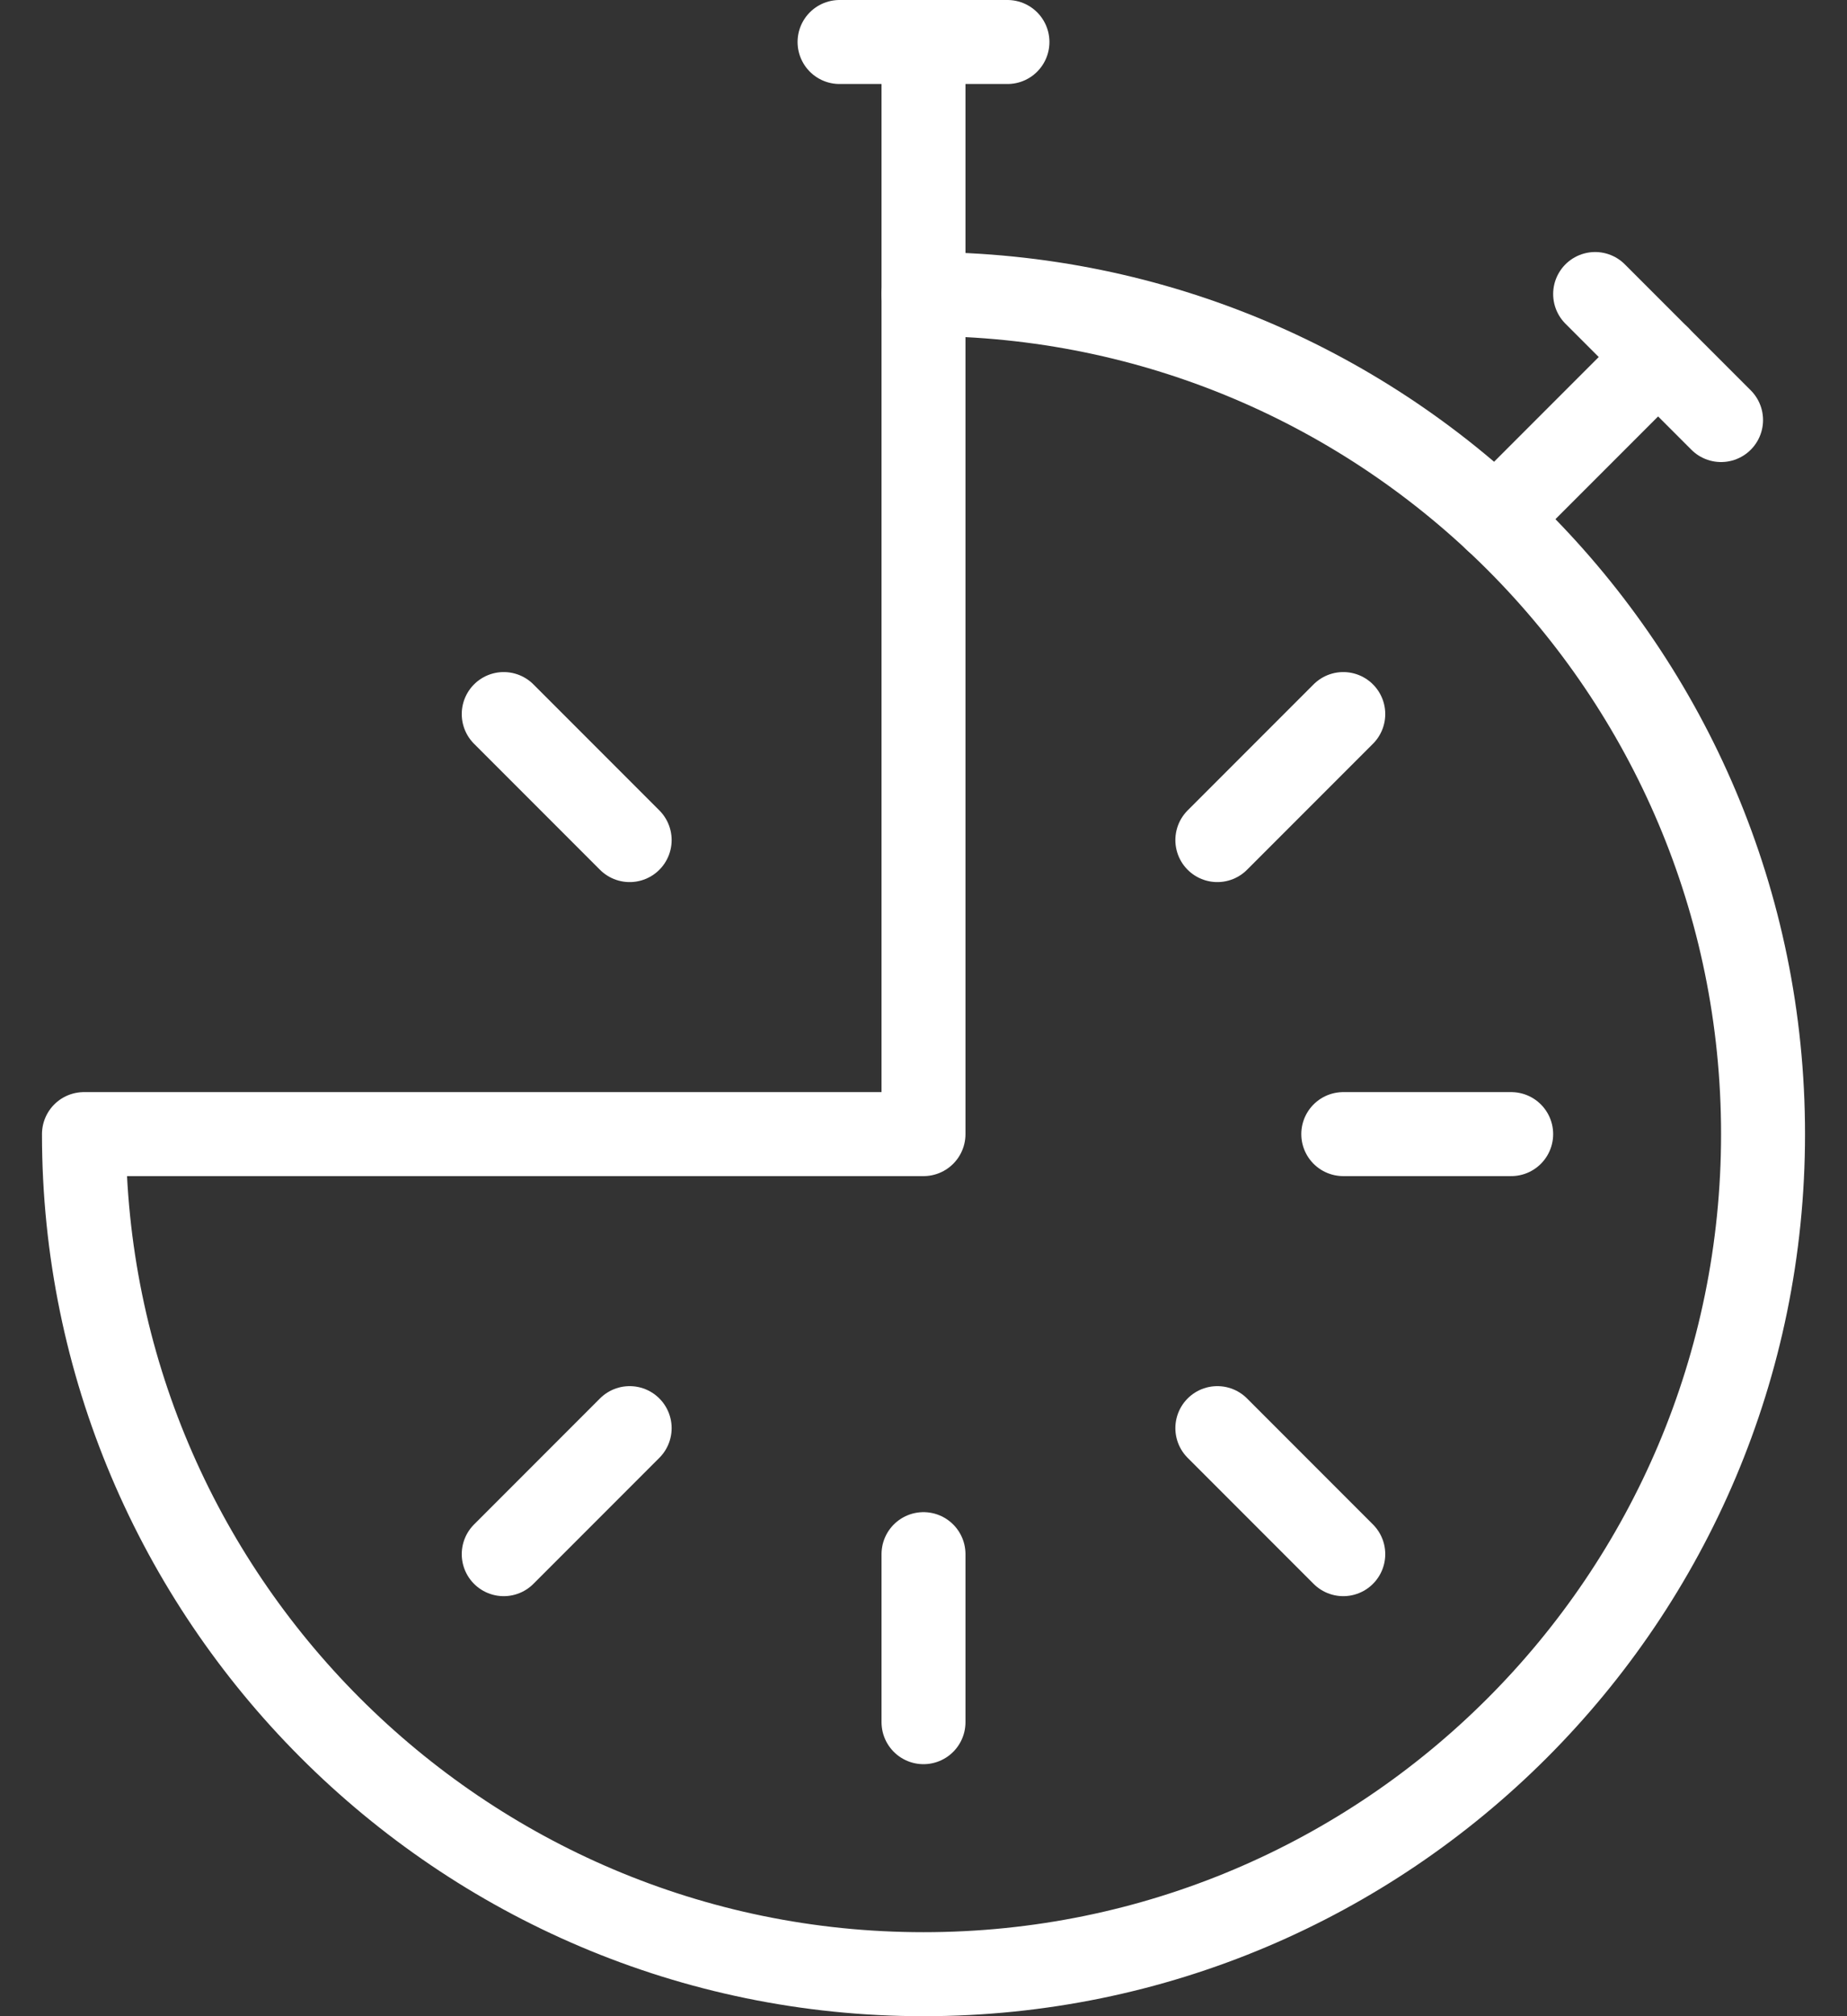
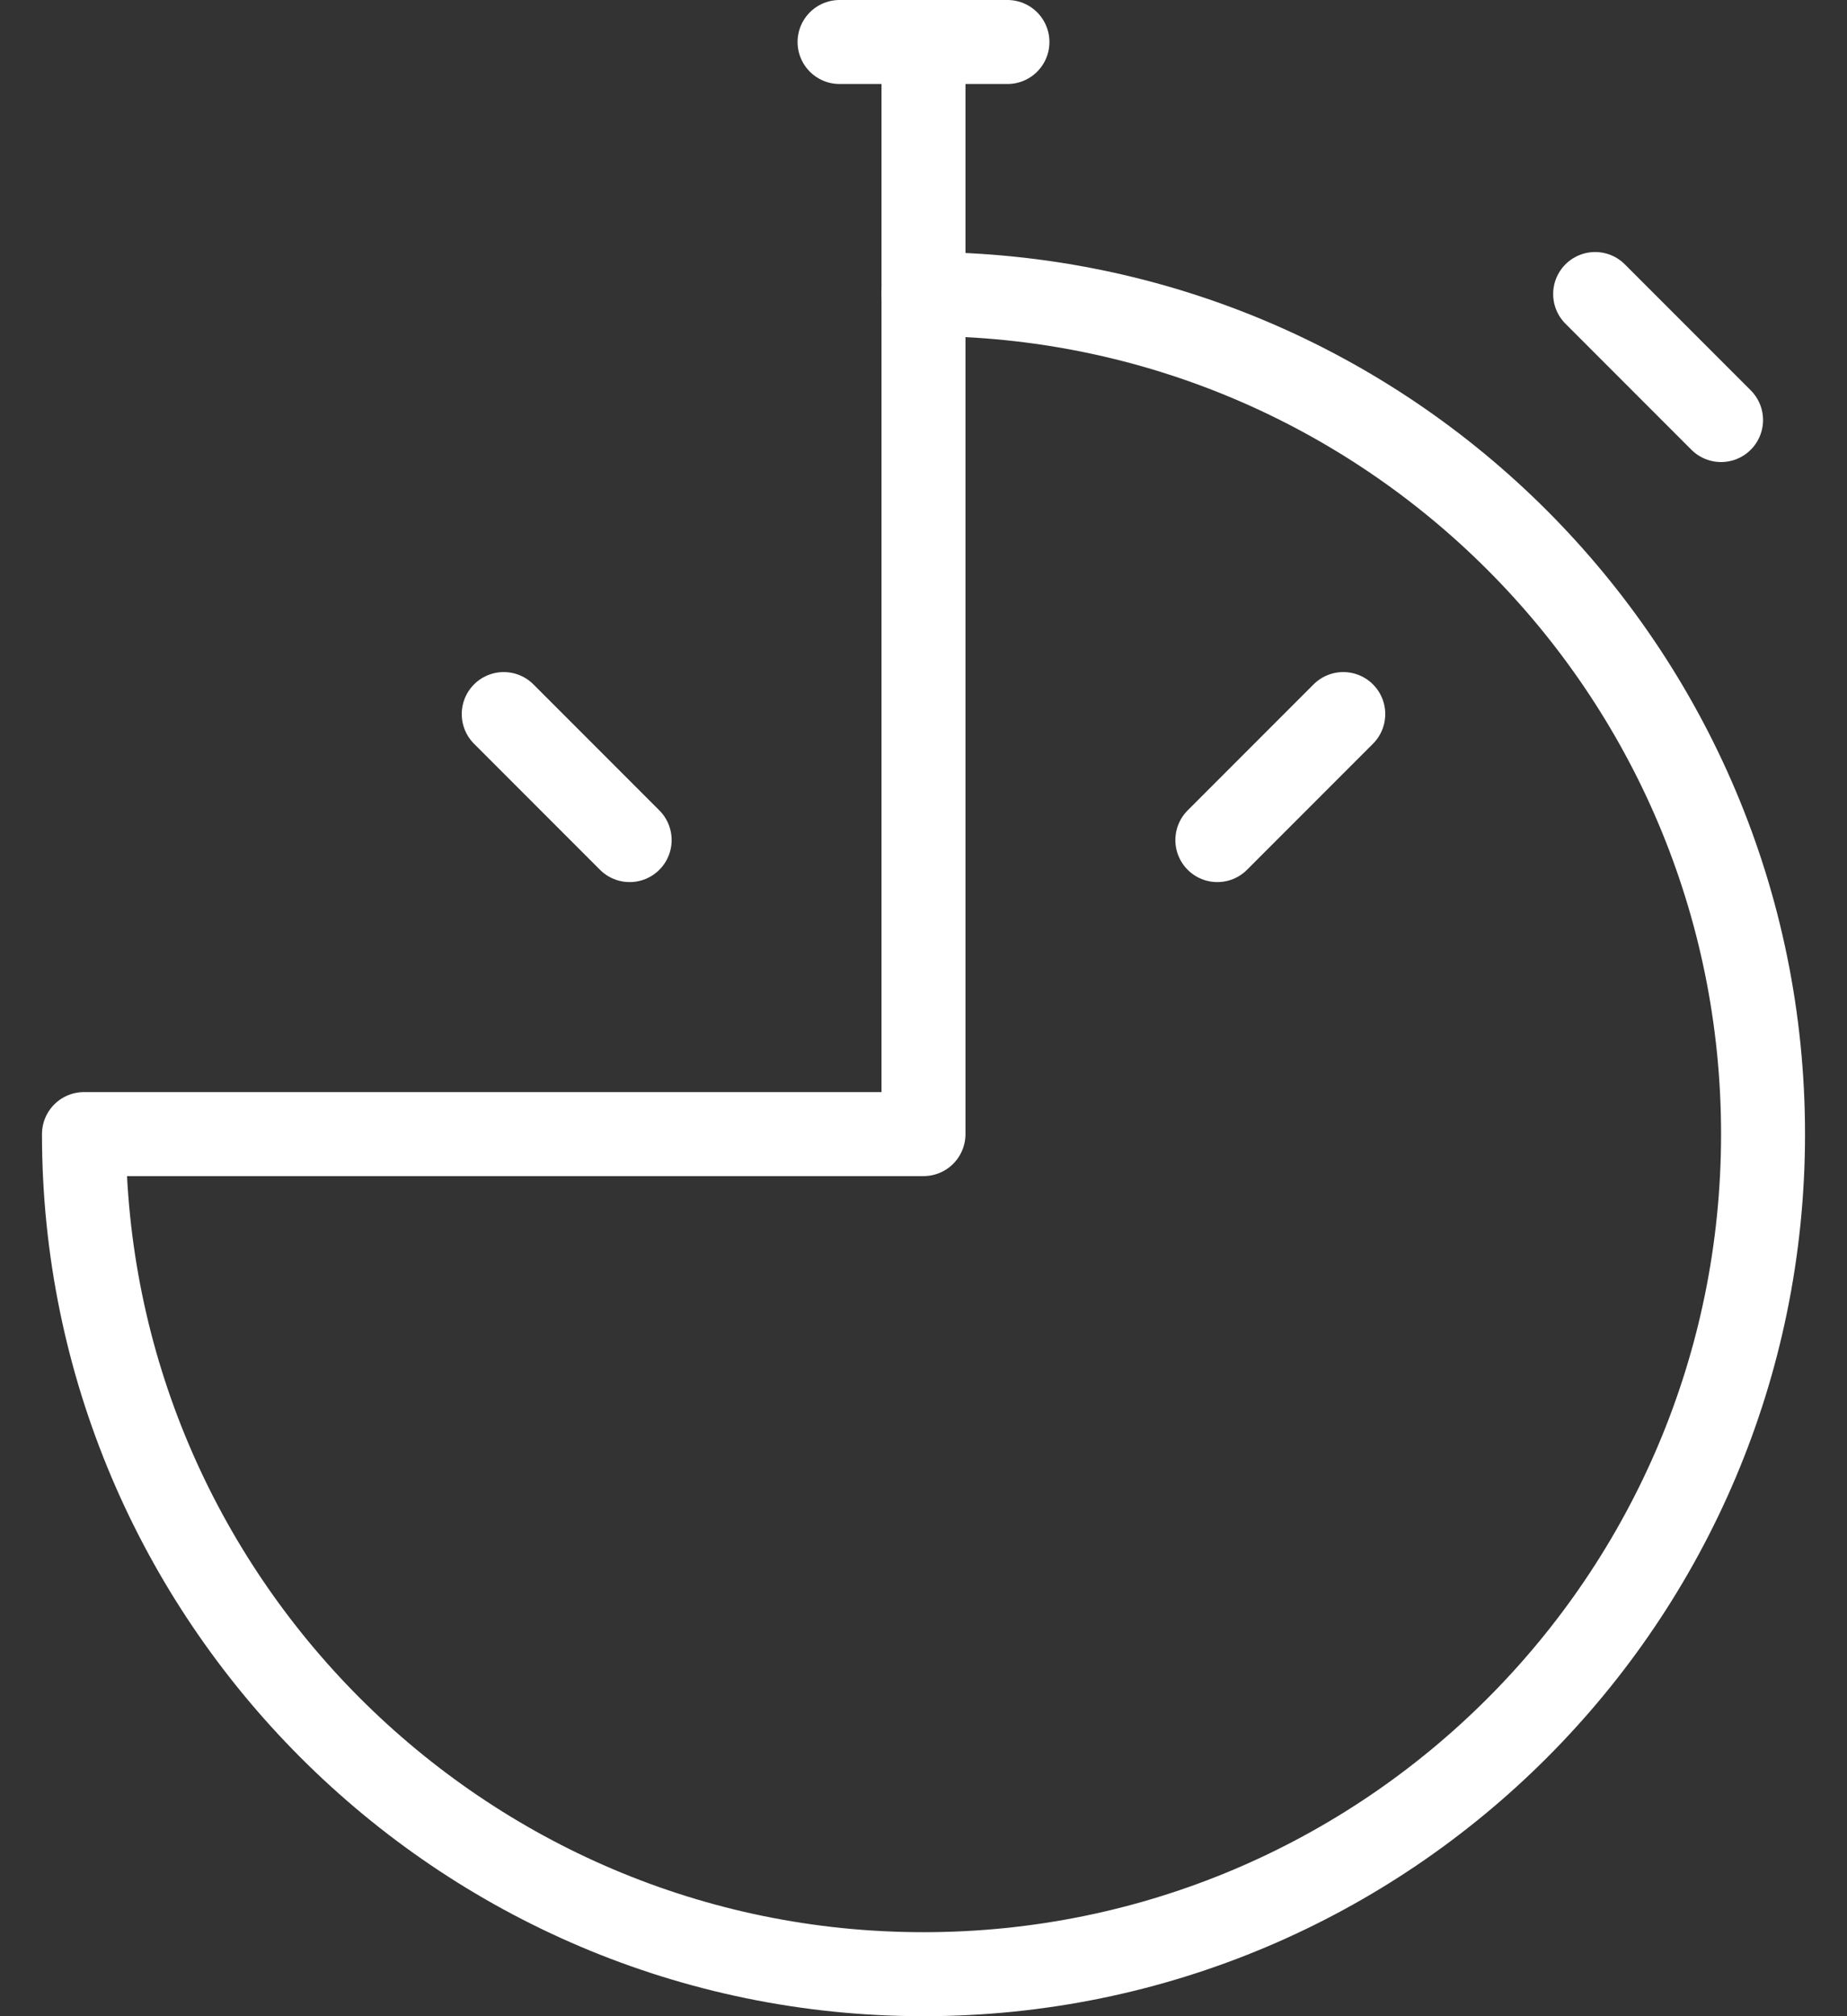
<svg xmlns="http://www.w3.org/2000/svg" width="22px" height="24px" viewBox="0 0 22 24" version="1.1">
  <rect x="0" y="0" width="22" height="24" fill="#333333" stroke="none" />
  <title>Group 184</title>
  <desc>Created with Sketch.</desc>
  <g id="Page-1" stroke="none" stroke-width="1" fill="none" fill-rule="evenodd" stroke-linecap="round" stroke-linejoin="round">
    <g id="12.9″-iPad-Pro" transform="translate(-492, -406)" stroke="#FFFFFF">
      <g id="Group-184" transform="translate(493, 406)">
        <path d="M9,0.5 L11,0.5" id="Stroke-3275" />
        <path d="M10,0.5 L10,3.5" id="Stroke-3276" />
        <path d="M18,3.5 L19.5,5" id="Stroke-3277" />
-         <path d="M18.75,4.25 L16.816,6.184" id="Stroke-3278" />
        <path d="M5,8.5 L6.5,10" id="Stroke-3279" />
-         <path d="M10,20.5 L10,18.5" id="Stroke-3280" />
-         <path d="M5,18.5 L6.5,17" id="Stroke-3281" />
-         <path d="M17,13.5 L15,13.5" id="Stroke-3282" />
-         <path d="M15,18.5 L13.5,17" id="Stroke-3283" />
        <path d="M15,8.5 L13.5,10" id="Stroke-3284" />
        <path d="M10,3.5 L10,13.5 L0,13.5 C0,19 4.477,23.5 10,23.5 C15.522,23.5 20,19.023 20,13.5 C20,7.978 15.522,3.5 10,3.5 L10,3.5 Z" id="Stroke-3285" />
      </g>
    </g>
  </g>
</svg>